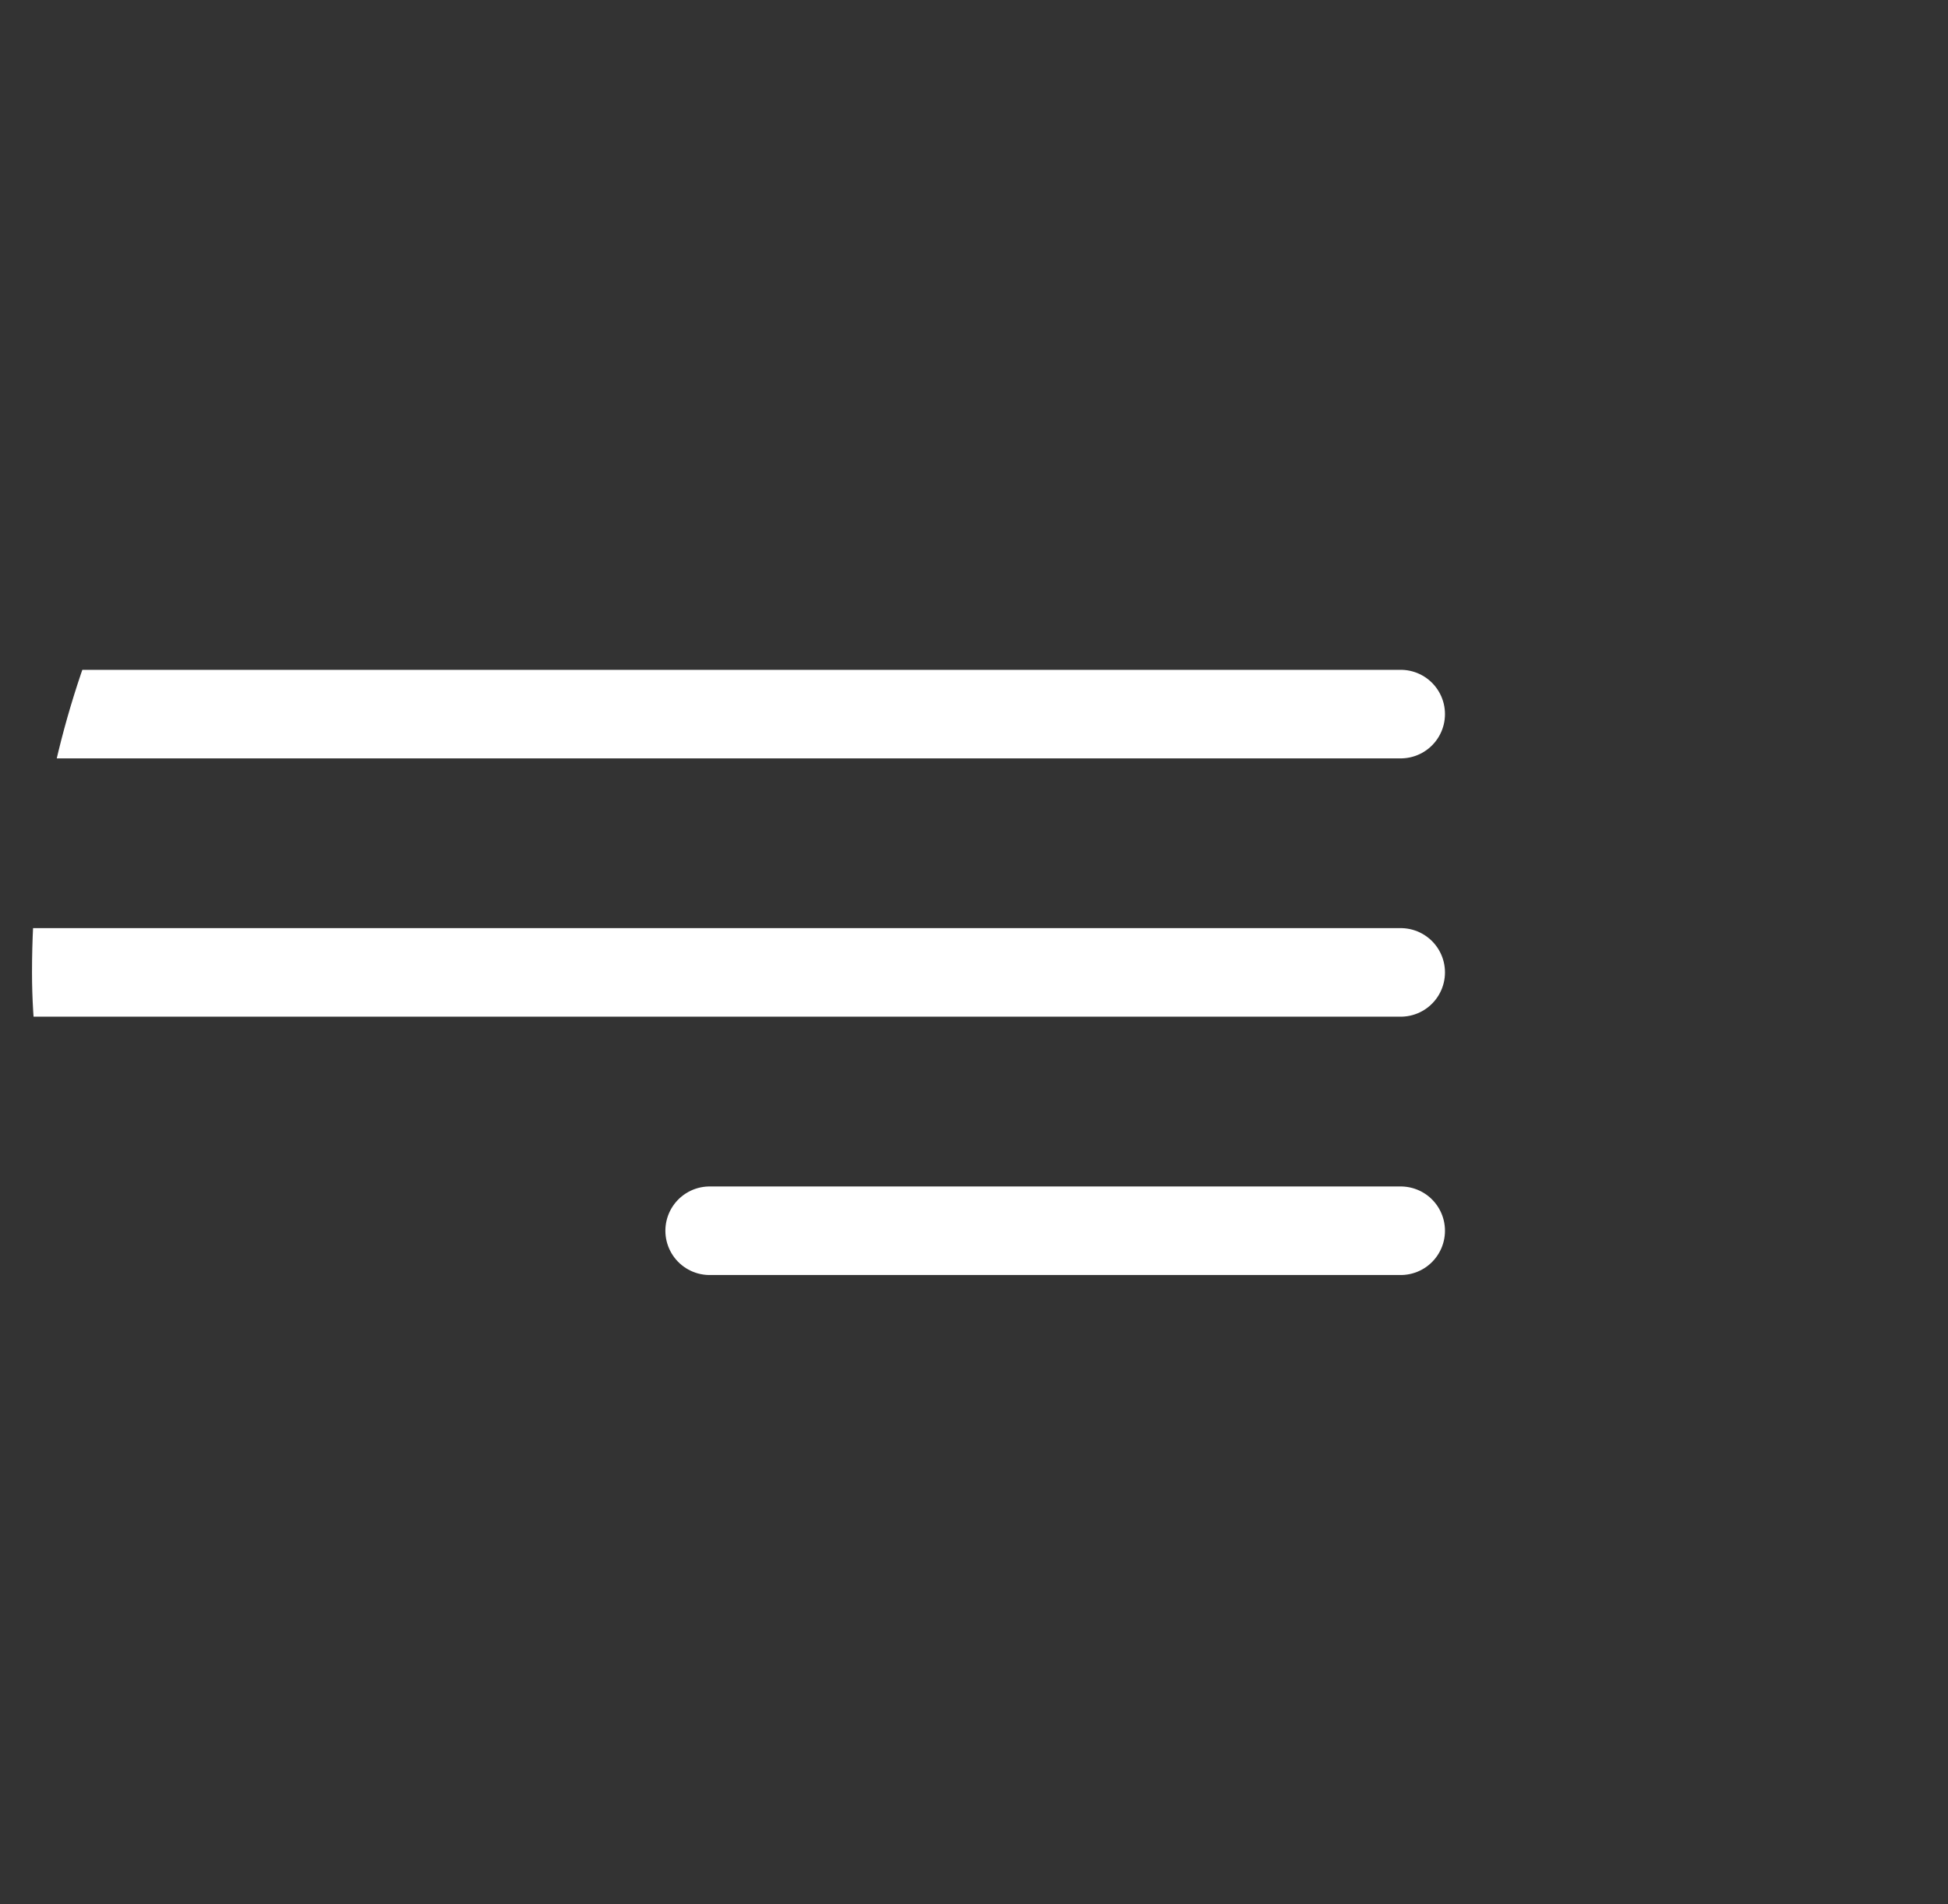
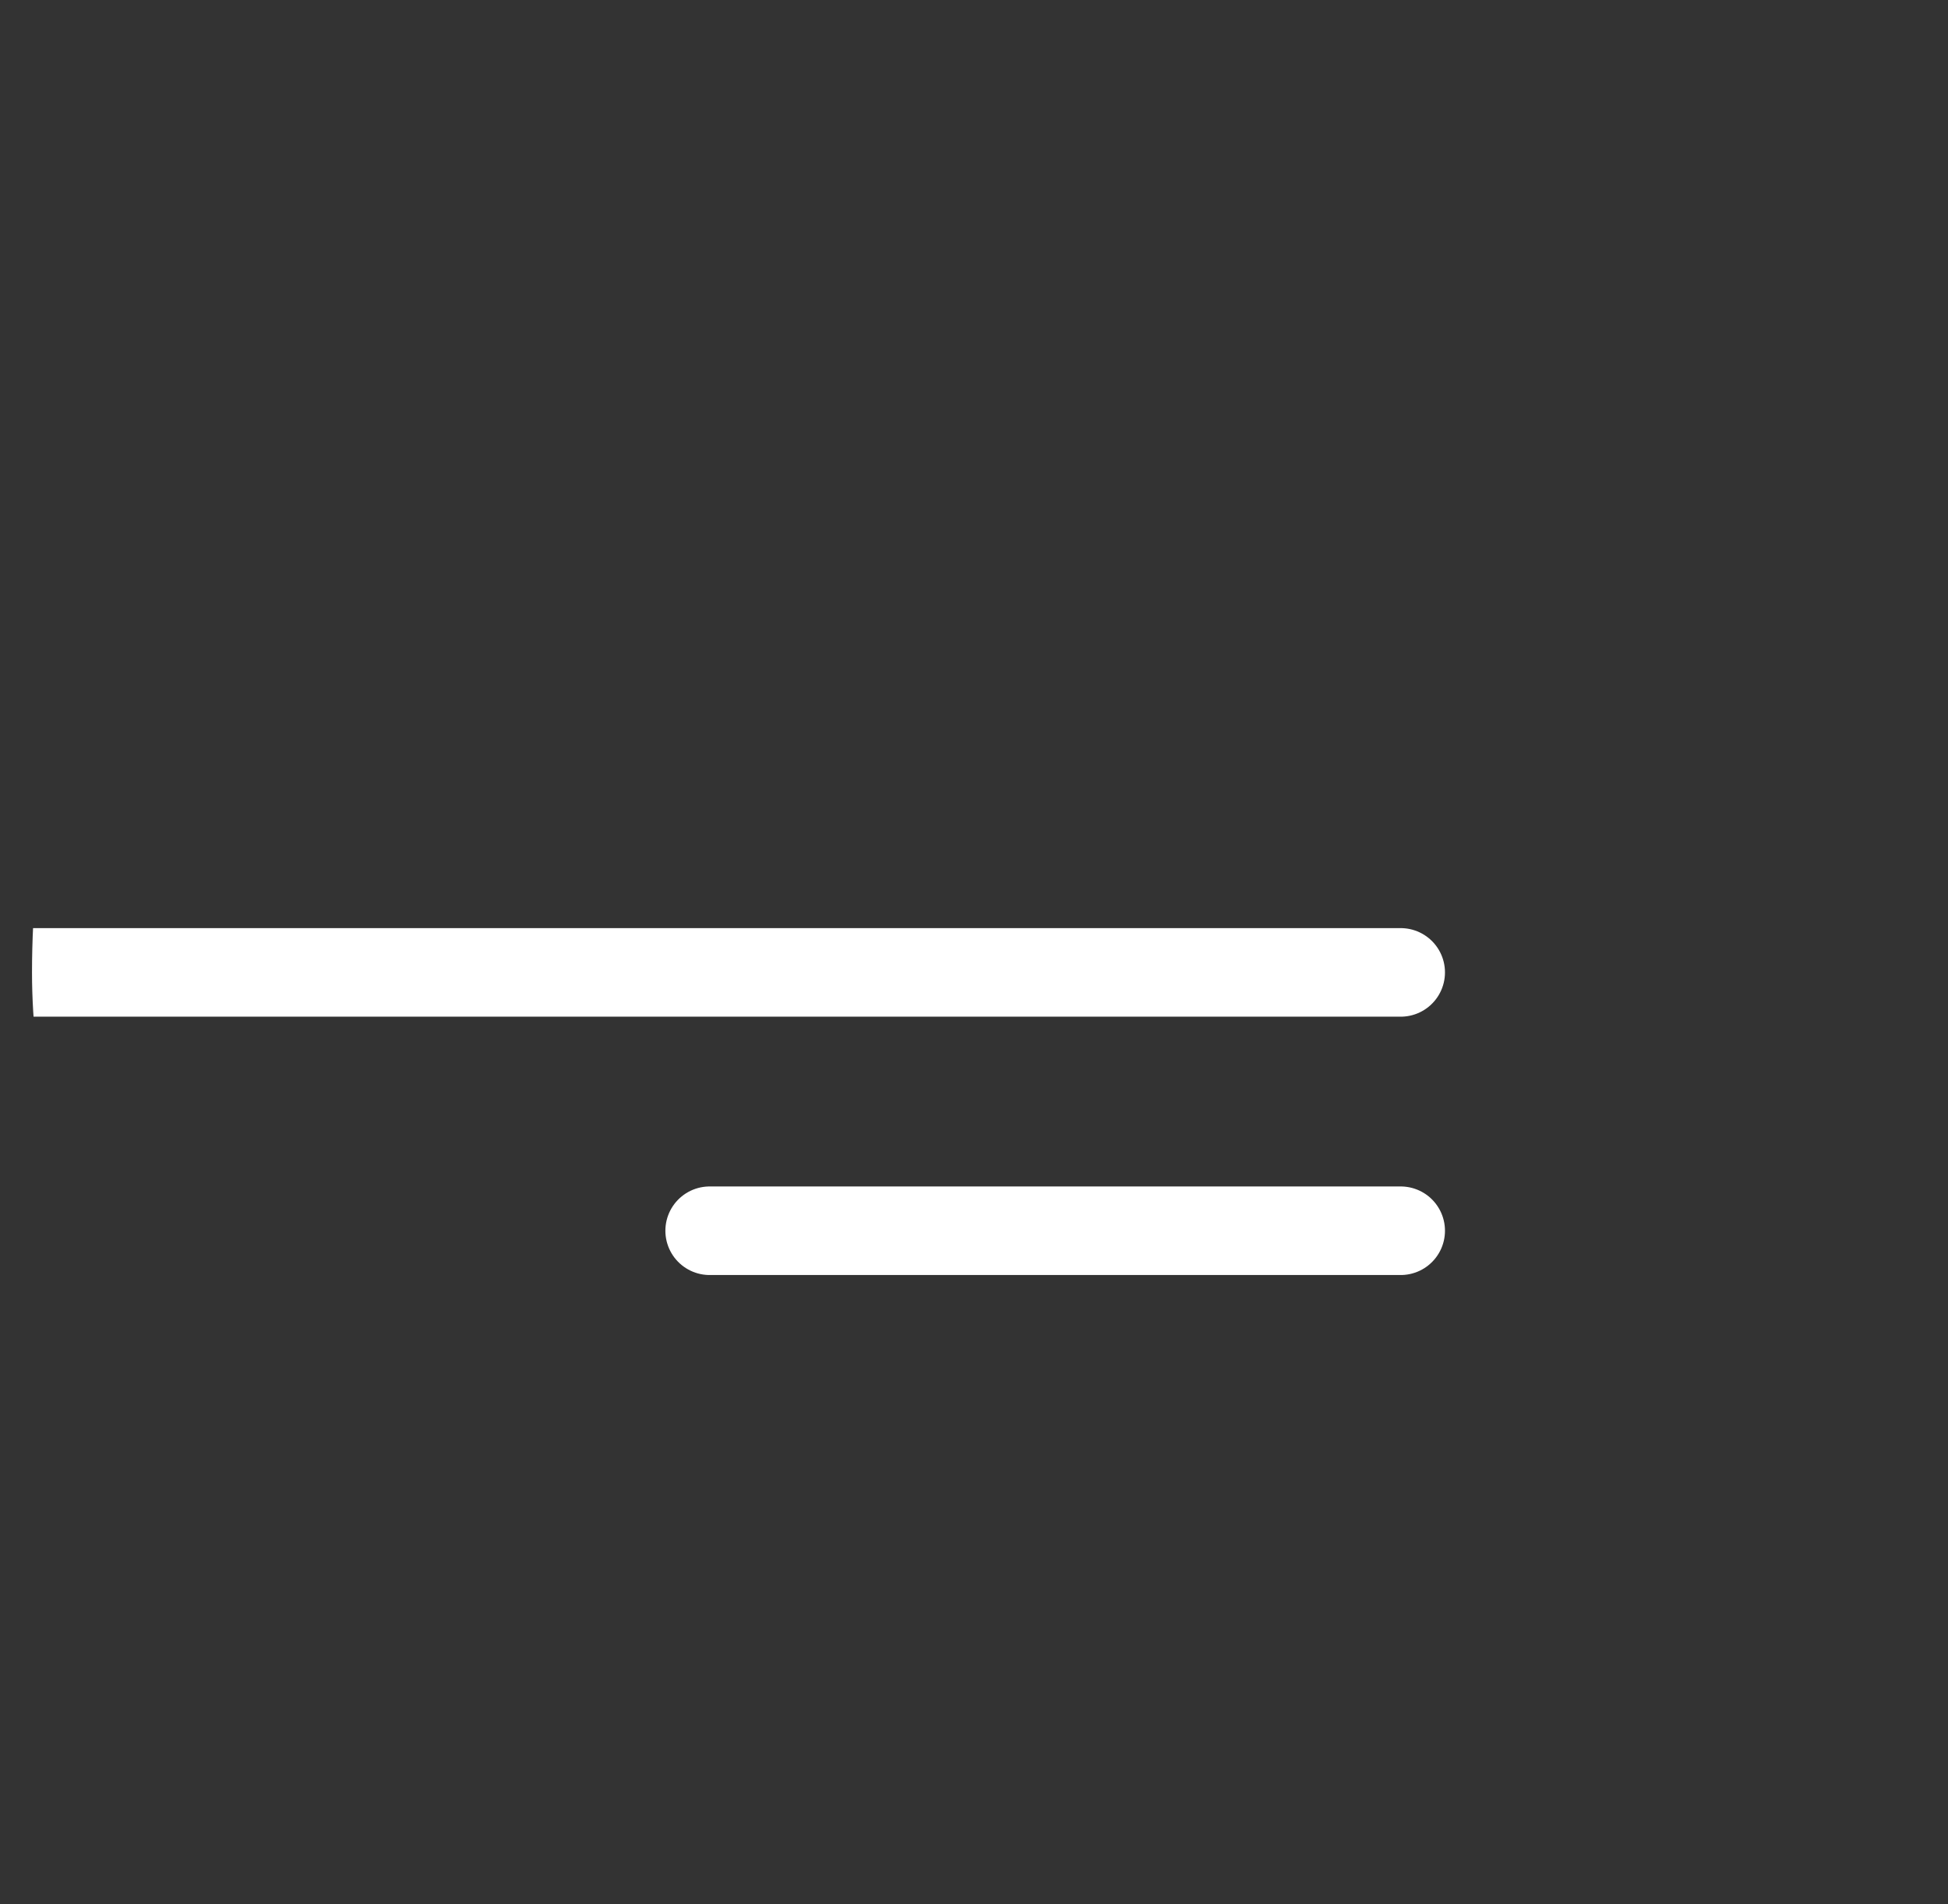
<svg xmlns="http://www.w3.org/2000/svg" width="44" height="43" viewBox="0 0 44 43" fill="none">
  <rect x="0" y="0" width="44" height="43" fill="#333333" stroke="none" />
  <g clip-path="url(#clip0_1_25)">
-     <path d="M-33.067 16.126H31.638" stroke="white" stroke-width="2" stroke-miterlimit="10" stroke-linecap="round" stroke-linejoin="round" />
    <path d="M-53.221 21.959H31.638" stroke="white" stroke-width="2" stroke-miterlimit="10" stroke-linecap="round" stroke-linejoin="round" />
    <path d="M16.029 27.793L31.638 27.793" stroke="white" stroke-width="2" stroke-miterlimit="10" stroke-linecap="round" stroke-linejoin="round" />
  </g>
  <defs>
    <clipPath id="clip0_1_25">
      <rect x="0.723" y="0.959" width="43" height="42" rx="21" fill="white" />
    </clipPath>
  </defs>
</svg>